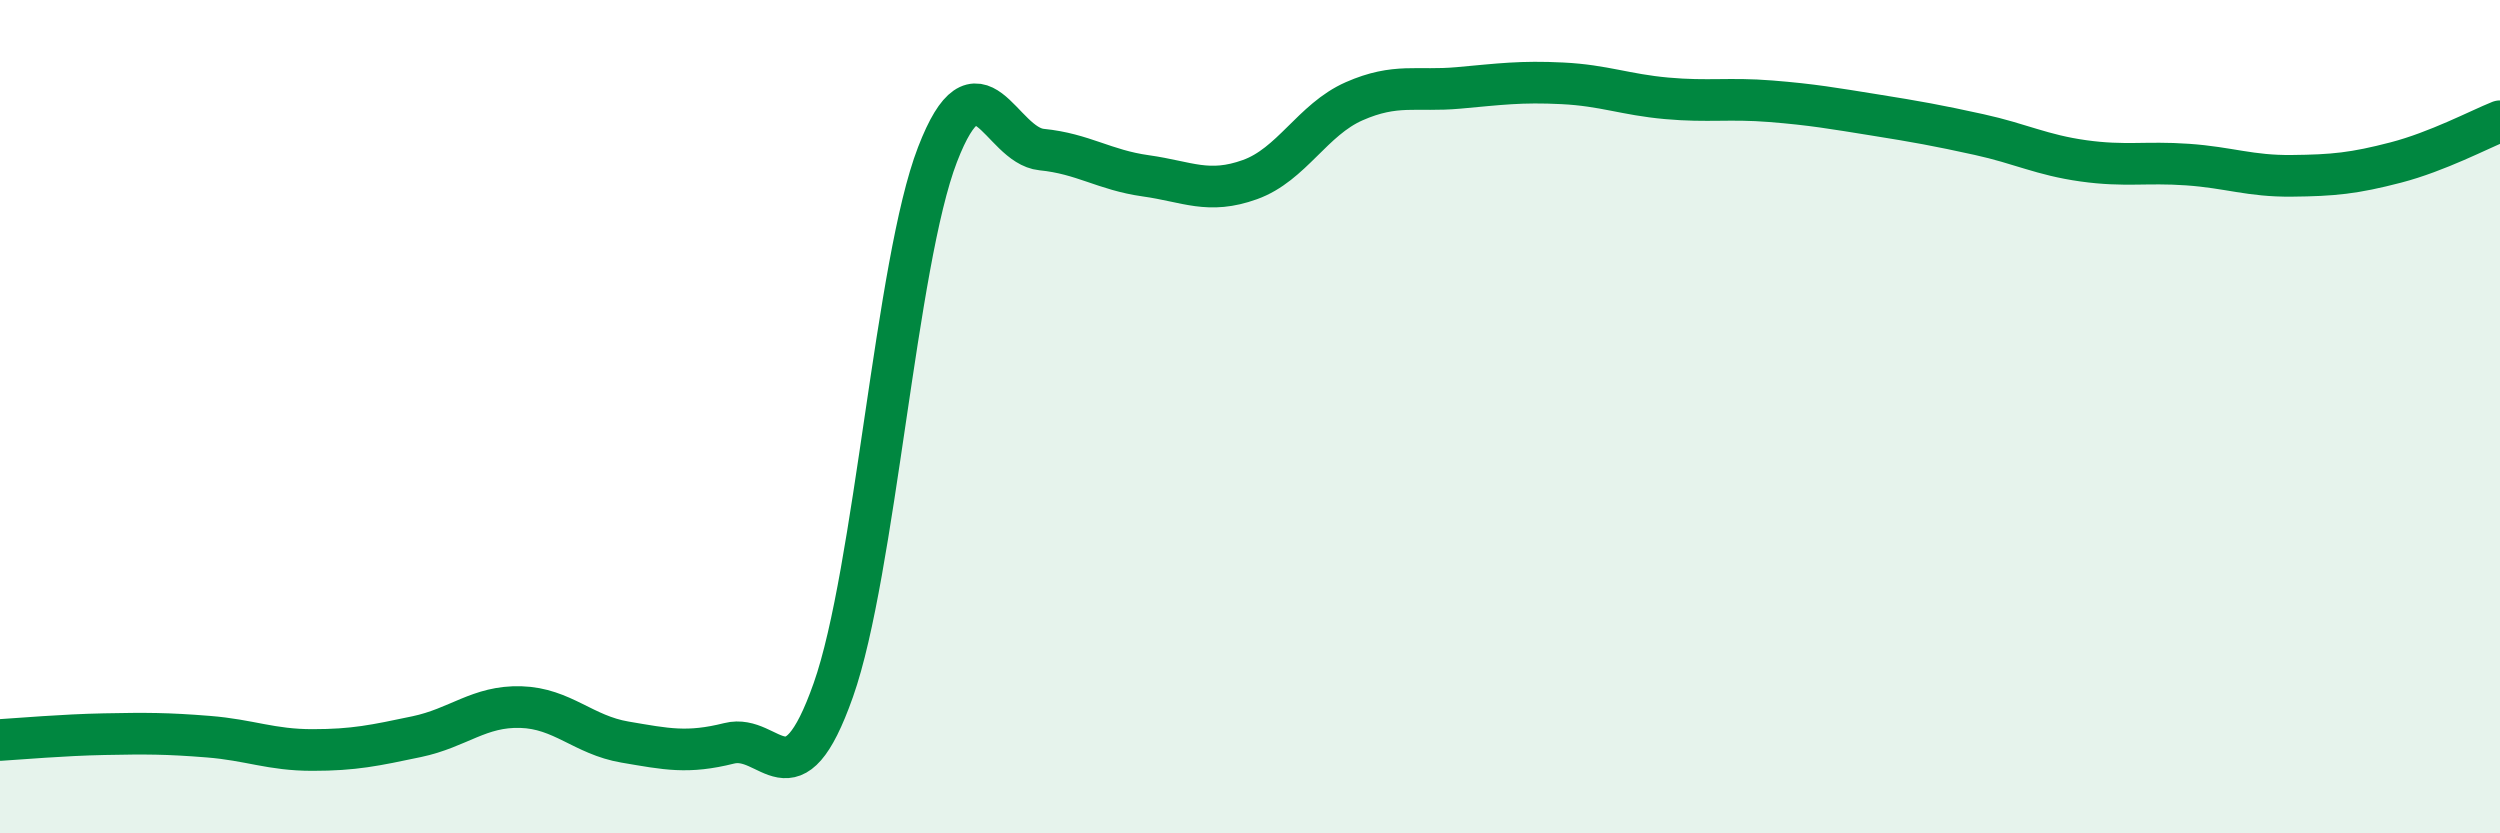
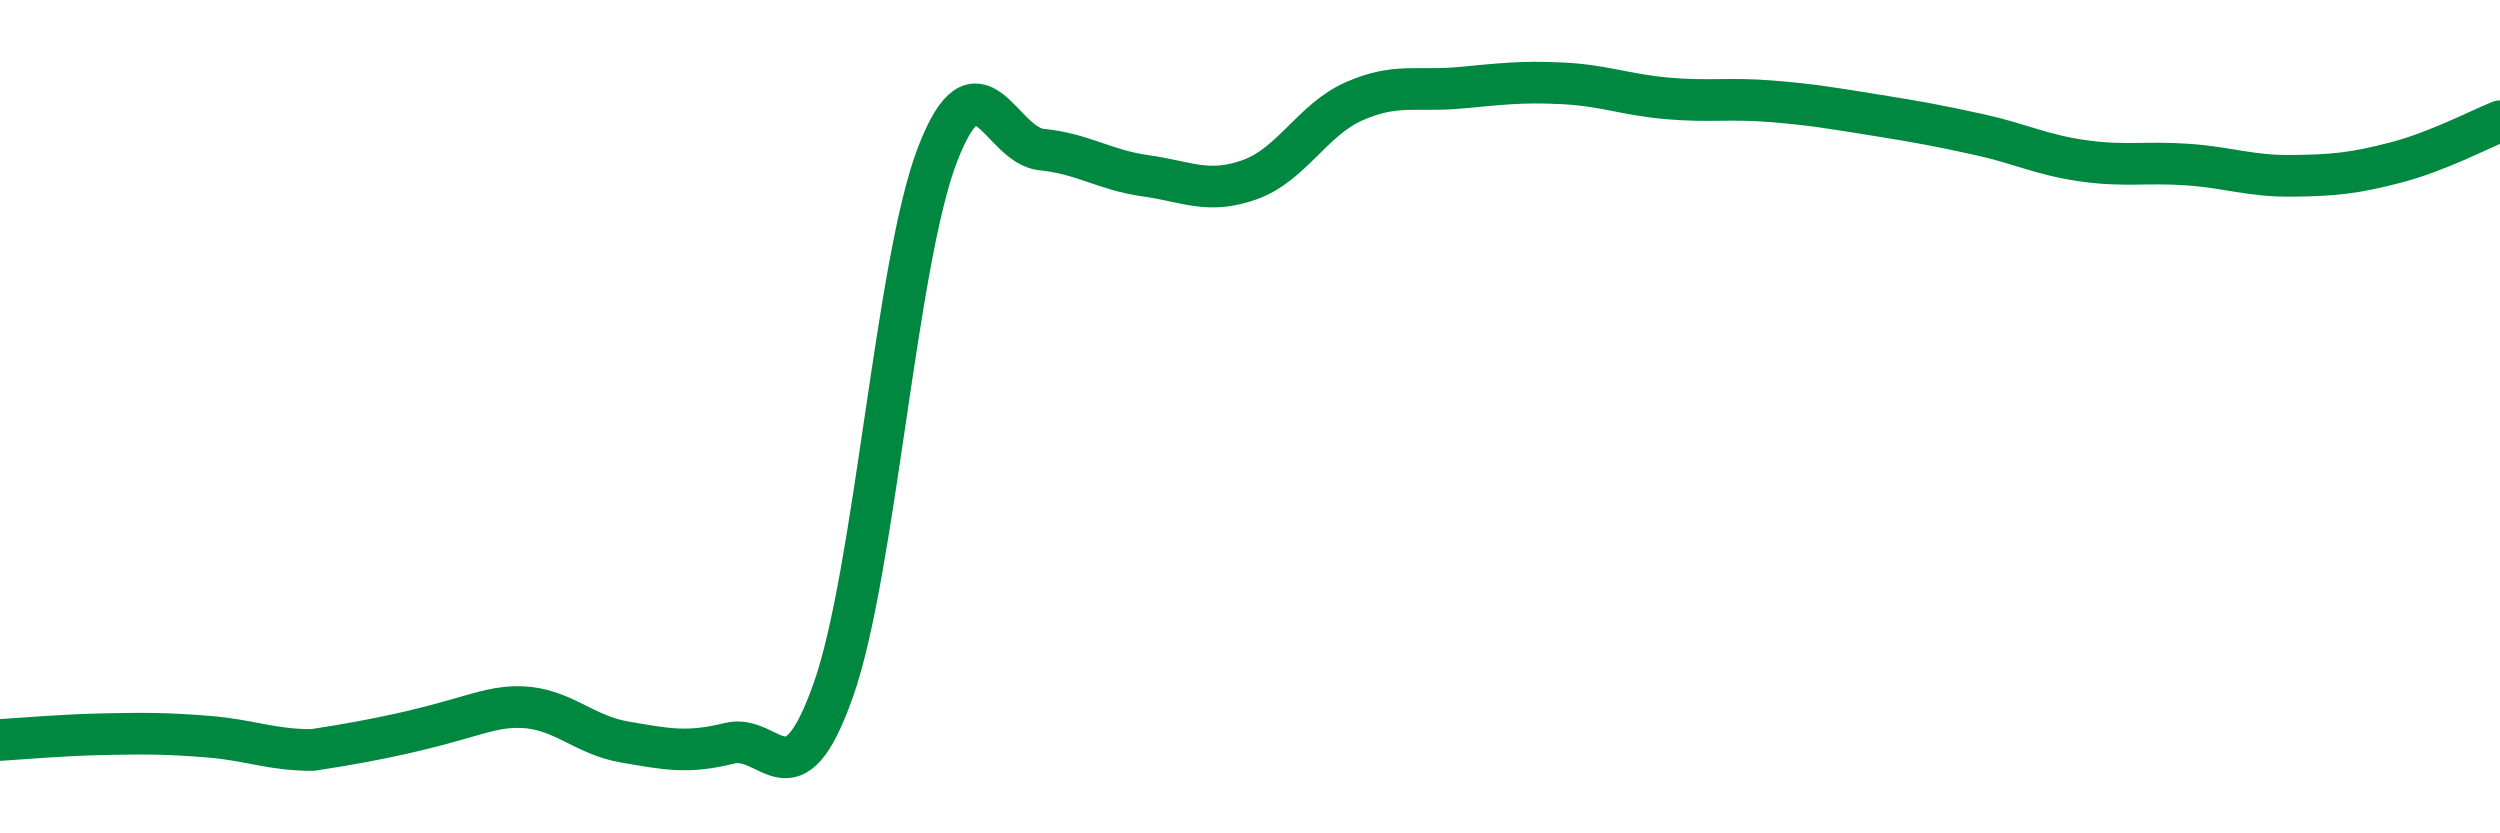
<svg xmlns="http://www.w3.org/2000/svg" width="60" height="20" viewBox="0 0 60 20">
-   <path d="M 0,17.76 C 0.5,17.73 1.5,17.64 2.5,17.62 C 3.5,17.6 4,17.6 5,17.68 C 6,17.76 6.5,18 7.5,18 C 8.5,18 9,17.89 10,17.68 C 11,17.47 11.5,16.94 12.5,16.97 C 13.5,17 14,17.64 15,17.81 C 16,17.98 16.5,18.09 17.5,17.84 C 18.5,17.59 19,19.39 20,16.56 C 21,13.73 21.5,6.3 22.5,3.71 C 23.5,1.12 24,3.49 25,3.59 C 26,3.69 26.5,4.08 27.5,4.22 C 28.5,4.36 29,4.67 30,4.31 C 31,3.95 31.5,2.87 32.5,2.43 C 33.5,1.99 34,2.2 35,2.11 C 36,2.02 36.5,1.95 37.5,2 C 38.5,2.05 39,2.27 40,2.36 C 41,2.45 41.5,2.35 42.5,2.43 C 43.5,2.51 44,2.6 45,2.76 C 46,2.92 46.5,3.01 47.5,3.23 C 48.5,3.45 49,3.72 50,3.86 C 51,4 51.5,3.88 52.5,3.95 C 53.5,4.02 54,4.23 55,4.22 C 56,4.21 56.5,4.16 57.5,3.9 C 58.5,3.64 59.5,3.11 60,2.91L60 20L0 20Z" fill="#008740" opacity="0.1" stroke-linecap="round" stroke-linejoin="round" />
-   <path d="M 0,17.76 C 0.5,17.73 1.5,17.64 2.5,17.62 C 3.5,17.6 4,17.6 5,17.68 C 6,17.76 6.5,18 7.5,18 C 8.5,18 9,17.89 10,17.68 C 11,17.47 11.5,16.94 12.5,16.97 C 13.5,17 14,17.64 15,17.81 C 16,17.98 16.5,18.09 17.5,17.84 C 18.5,17.59 19,19.39 20,16.56 C 21,13.73 21.5,6.3 22.5,3.71 C 23.5,1.12 24,3.49 25,3.59 C 26,3.69 26.5,4.08 27.5,4.22 C 28.5,4.36 29,4.67 30,4.31 C 31,3.95 31.5,2.87 32.5,2.43 C 33.5,1.99 34,2.2 35,2.11 C 36,2.02 36.5,1.95 37.5,2 C 38.5,2.05 39,2.27 40,2.36 C 41,2.45 41.5,2.35 42.5,2.43 C 43.5,2.51 44,2.6 45,2.76 C 46,2.92 46.5,3.01 47.5,3.23 C 48.5,3.45 49,3.72 50,3.86 C 51,4 51.5,3.88 52.5,3.95 C 53.5,4.02 54,4.23 55,4.22 C 56,4.21 56.5,4.16 57.5,3.9 C 58.5,3.64 59.5,3.11 60,2.91" stroke="#008740" stroke-width="1" fill="none" stroke-linecap="round" stroke-linejoin="round" />
+   <path d="M 0,17.76 C 0.5,17.73 1.5,17.64 2.5,17.62 C 3.5,17.6 4,17.6 5,17.68 C 6,17.76 6.5,18 7.5,18 C 11,17.47 11.5,16.94 12.5,16.97 C 13.5,17 14,17.64 15,17.81 C 16,17.98 16.5,18.09 17.5,17.84 C 18.5,17.59 19,19.39 20,16.56 C 21,13.73 21.5,6.3 22.5,3.71 C 23.5,1.12 24,3.49 25,3.59 C 26,3.69 26.5,4.08 27.5,4.22 C 28.5,4.36 29,4.67 30,4.31 C 31,3.95 31.5,2.87 32.5,2.43 C 33.5,1.99 34,2.2 35,2.11 C 36,2.02 36.5,1.95 37.5,2 C 38.5,2.05 39,2.27 40,2.36 C 41,2.45 41.5,2.35 42.5,2.43 C 43.5,2.51 44,2.6 45,2.76 C 46,2.92 46.5,3.01 47.5,3.23 C 48.5,3.45 49,3.72 50,3.86 C 51,4 51.5,3.88 52.5,3.95 C 53.5,4.02 54,4.23 55,4.22 C 56,4.21 56.5,4.16 57.5,3.9 C 58.5,3.64 59.5,3.11 60,2.91" stroke="#008740" stroke-width="1" fill="none" stroke-linecap="round" stroke-linejoin="round" />
</svg>